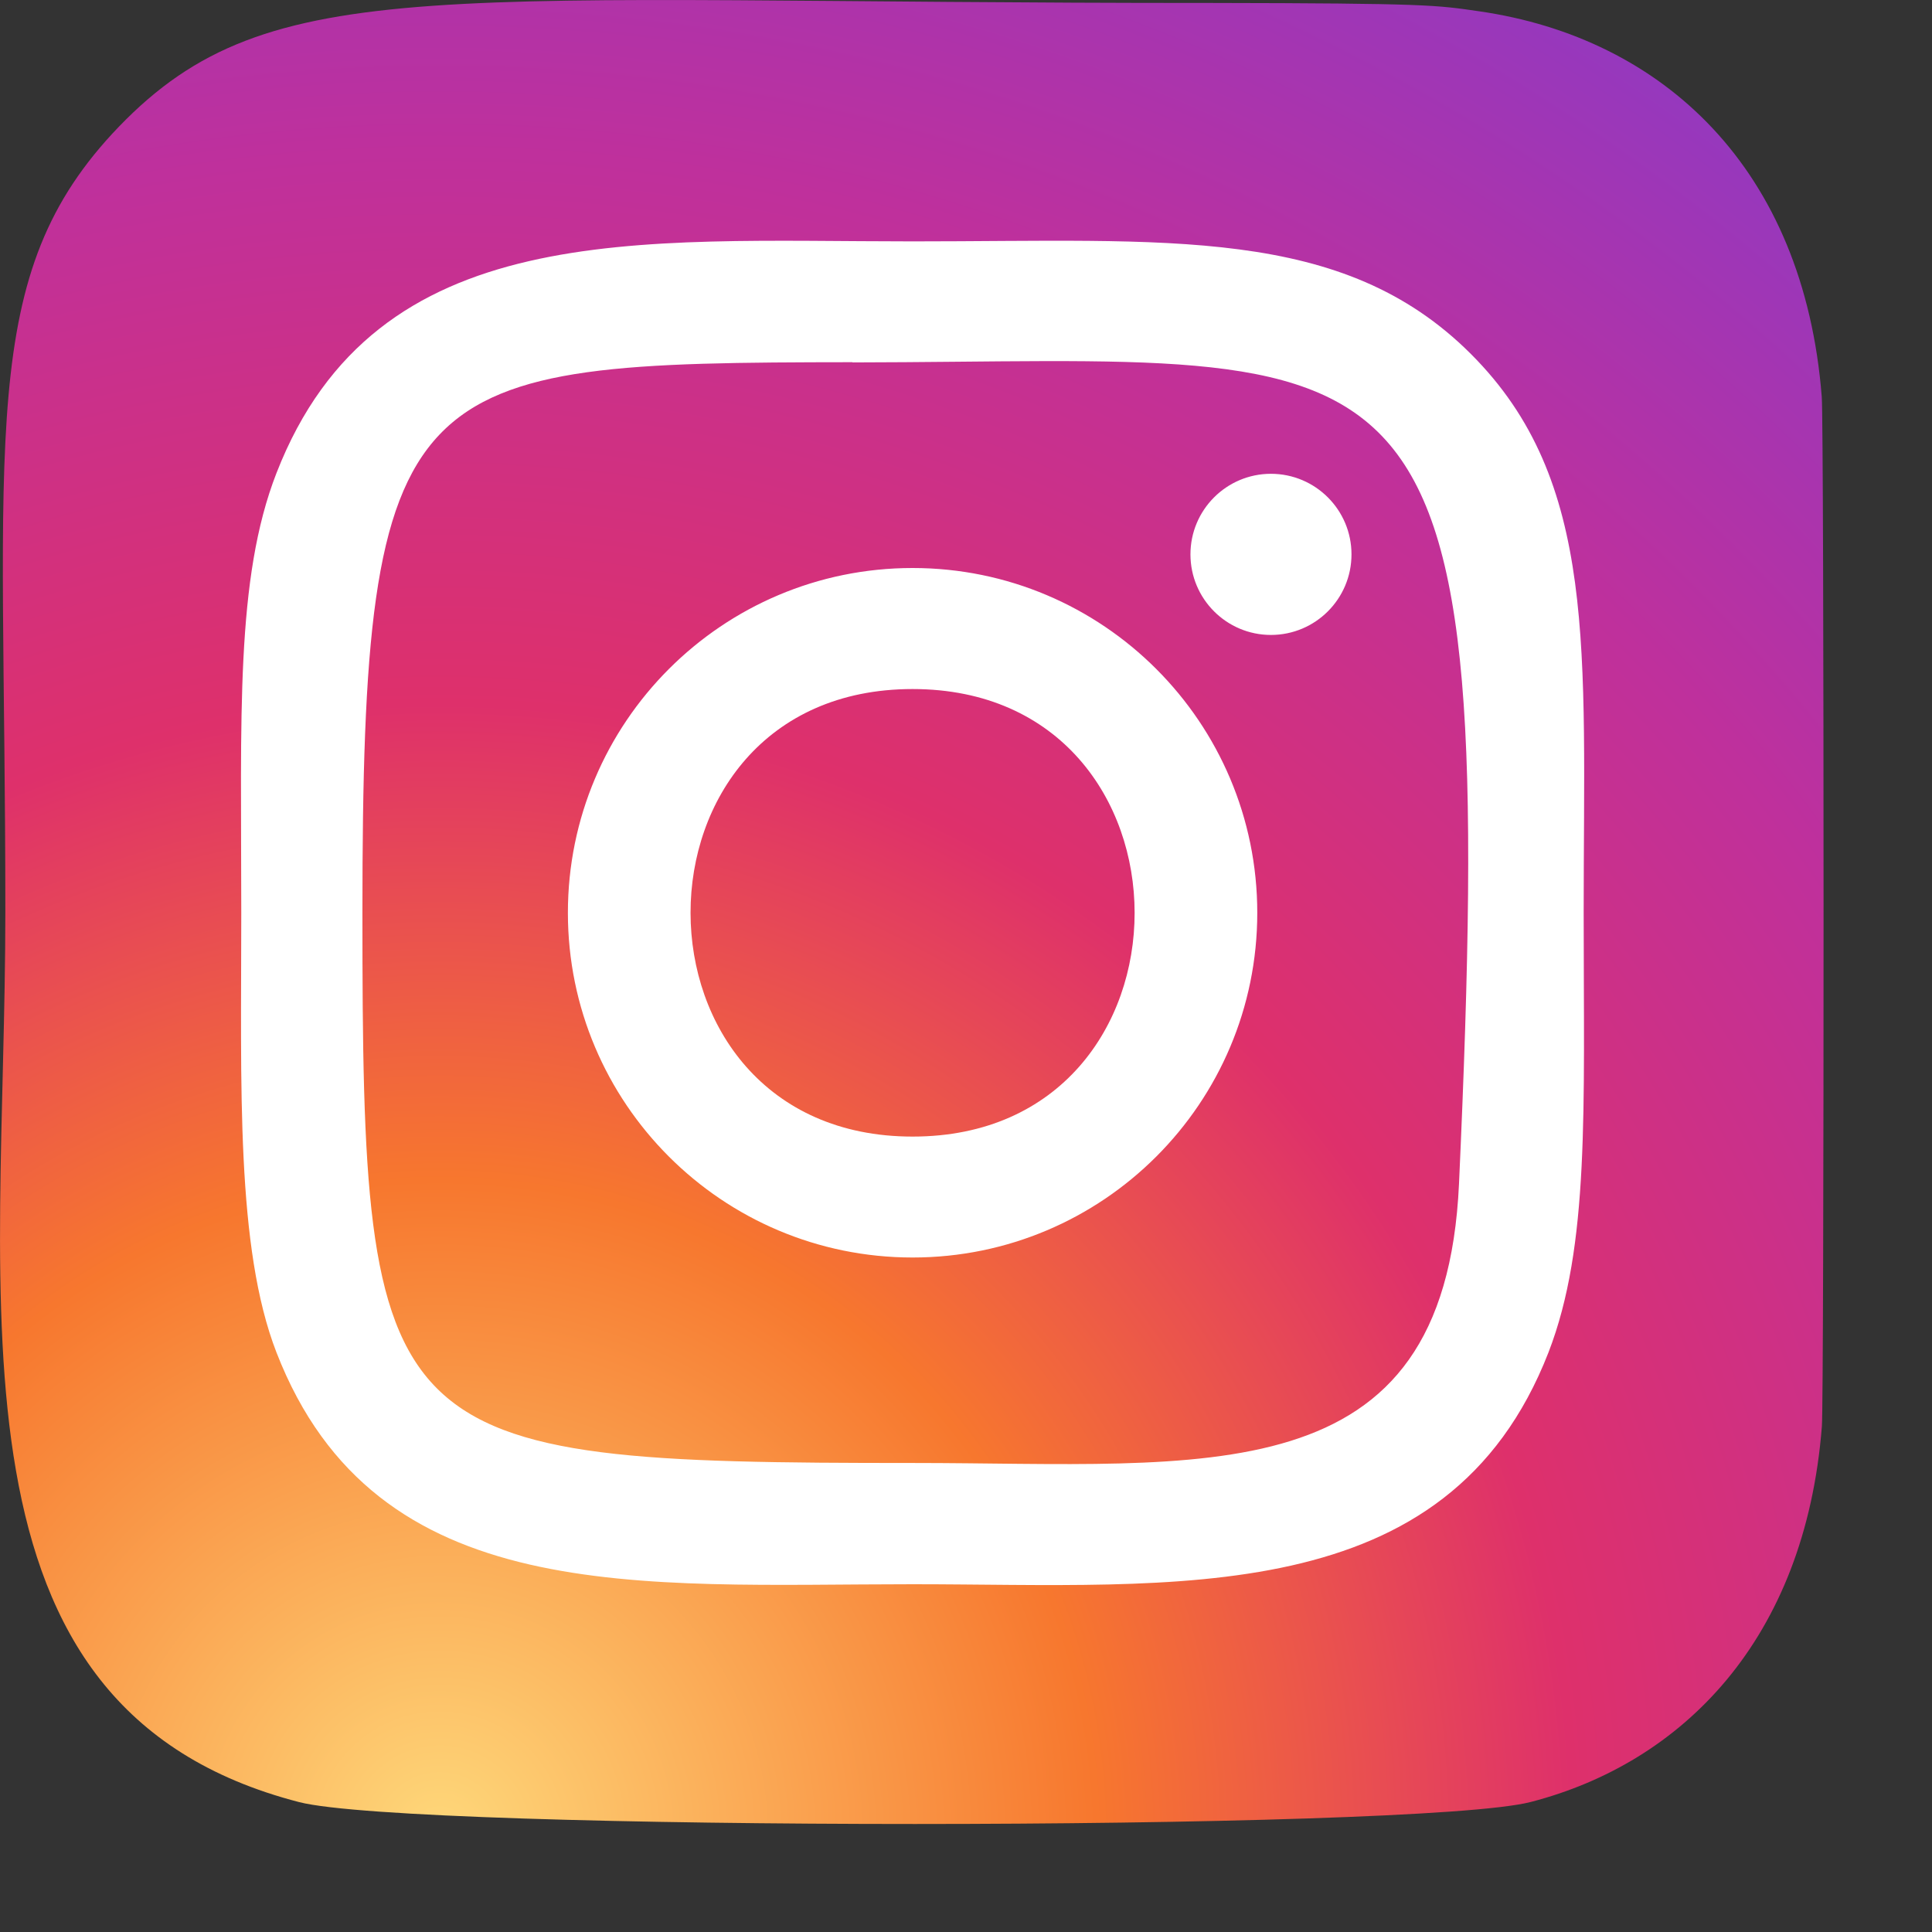
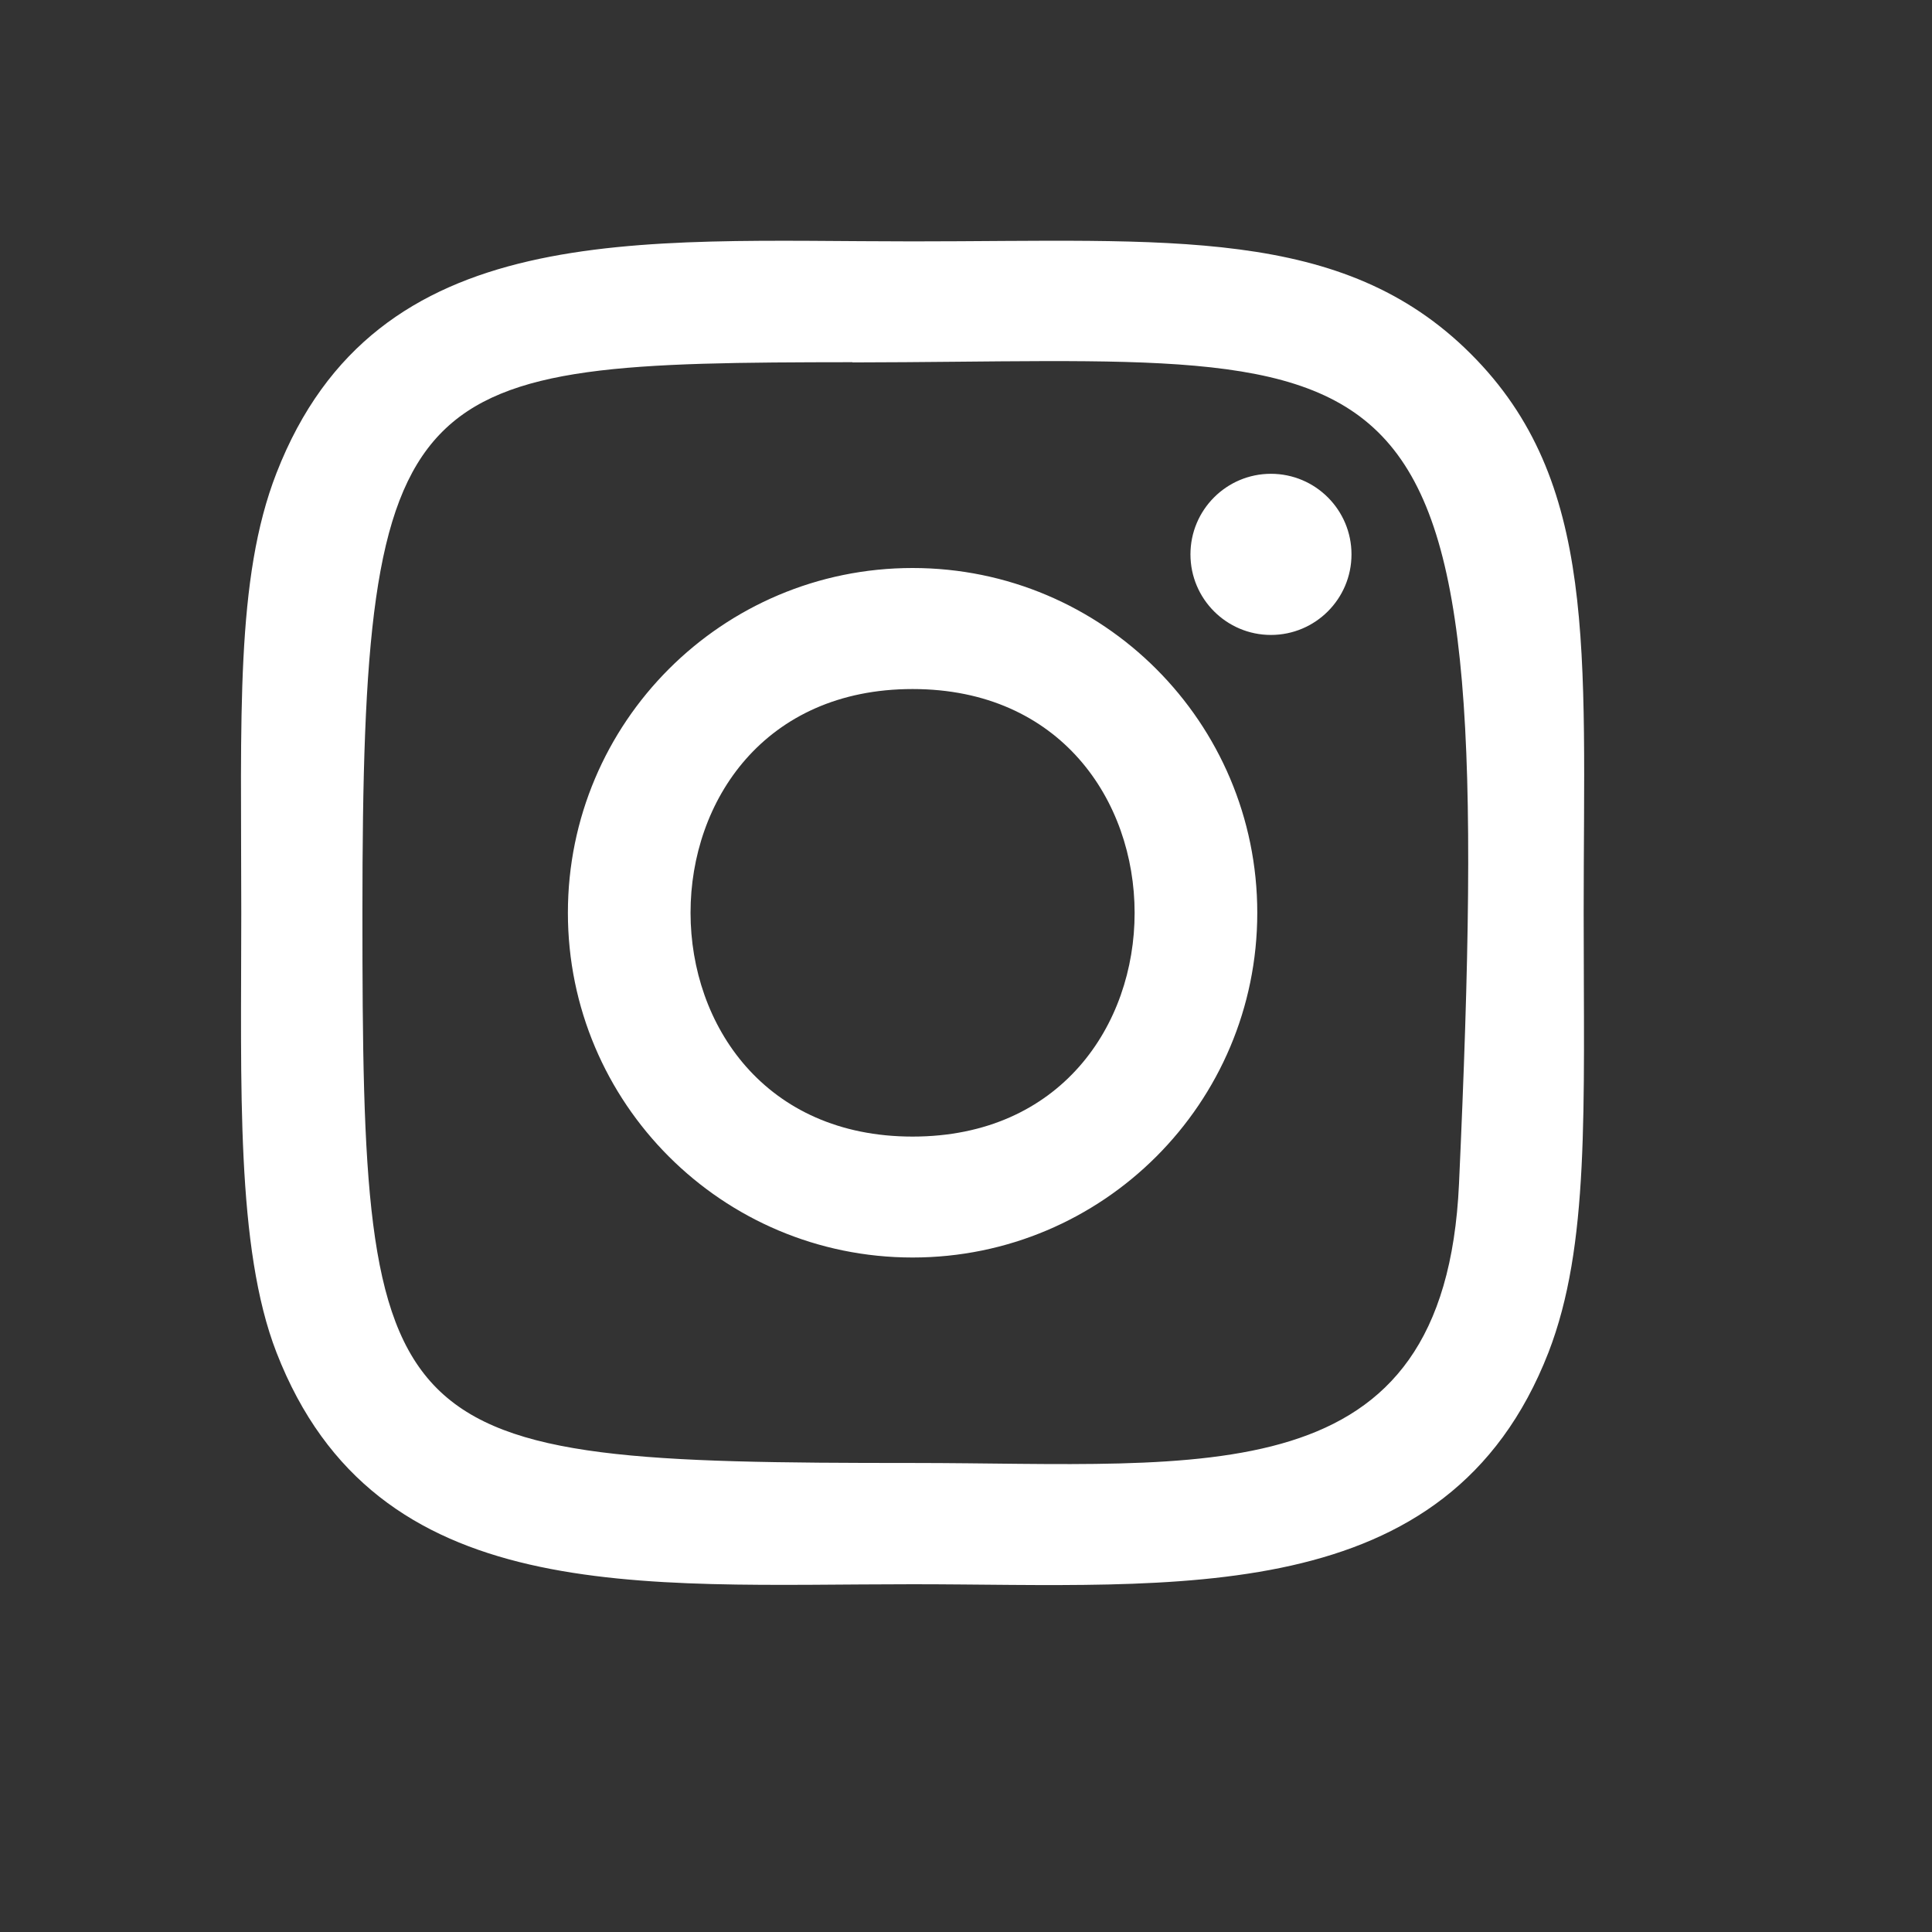
<svg xmlns="http://www.w3.org/2000/svg" width="17" height="17" viewBox="0 0 17 17" fill="none">
  <rect x="0" y="0" width="17" height="17" fill="#333333" stroke="none" />
-   <path d="M1.047 1.114C-0.211 2.42 0.047 3.808 0.047 8.022C0.047 11.522 -0.564 15.031 2.632 15.857C3.63 16.114 12.473 16.114 13.469 15.856C14.8 15.512 15.883 14.433 16.031 12.551C16.051 12.288 16.051 3.761 16.03 3.493C15.873 1.488 14.639 0.333 13.013 0.099C12.64 0.045 12.565 0.029 10.653 0.026C3.871 0.029 2.385 -0.273 1.047 1.114Z" fill="url(#paint0_radial)" />
  <path d="M8.03 2.124C5.609 2.124 3.311 1.909 2.433 4.162C2.07 5.093 2.123 6.301 2.123 8.032C2.123 9.551 2.074 10.978 2.433 11.901C3.309 14.156 5.626 13.94 8.029 13.94C10.347 13.94 12.737 14.181 13.625 11.901C13.989 10.961 13.935 9.771 13.935 8.032C13.935 5.724 14.063 4.234 12.943 3.115C11.81 1.982 10.277 2.124 8.027 2.124H8.03ZM7.501 3.189C12.55 3.181 13.193 2.619 12.838 10.417C12.712 13.175 10.612 12.873 8.031 12.873C3.324 12.873 3.189 12.738 3.189 8.029C3.189 3.266 3.562 3.191 7.501 3.187V3.189ZM11.183 4.169C10.792 4.169 10.475 4.487 10.475 4.878C10.475 5.269 10.792 5.587 11.183 5.587C11.575 5.587 11.892 5.269 11.892 4.878C11.892 4.487 11.575 4.169 11.183 4.169ZM8.03 4.998C6.355 4.998 4.997 6.357 4.997 8.032C4.997 9.707 6.355 11.065 8.03 11.065C9.705 11.065 11.063 9.707 11.063 8.032C11.063 6.357 9.705 4.998 8.03 4.998ZM8.03 6.063C10.633 6.063 10.637 10.001 8.03 10.001C5.427 10.001 5.423 6.063 8.03 6.063Z" fill="white" />
  <defs>
    <radialGradient id="paint0_radial" cx="0" cy="0" r="1" gradientUnits="userSpaceOnUse" gradientTransform="translate(3.891 16.062) rotate(-53.425) scale(18.678 18.727)">
      <stop stop-color="#FED87A" />
      <stop offset="0.306" stop-color="#F7772E" />
      <stop offset="0.528" stop-color="#DE306B" />
      <stop offset="0.785" stop-color="#BF309C" />
      <stop offset="1" stop-color="#9538BE" />
    </radialGradient>
  </defs>
</svg>